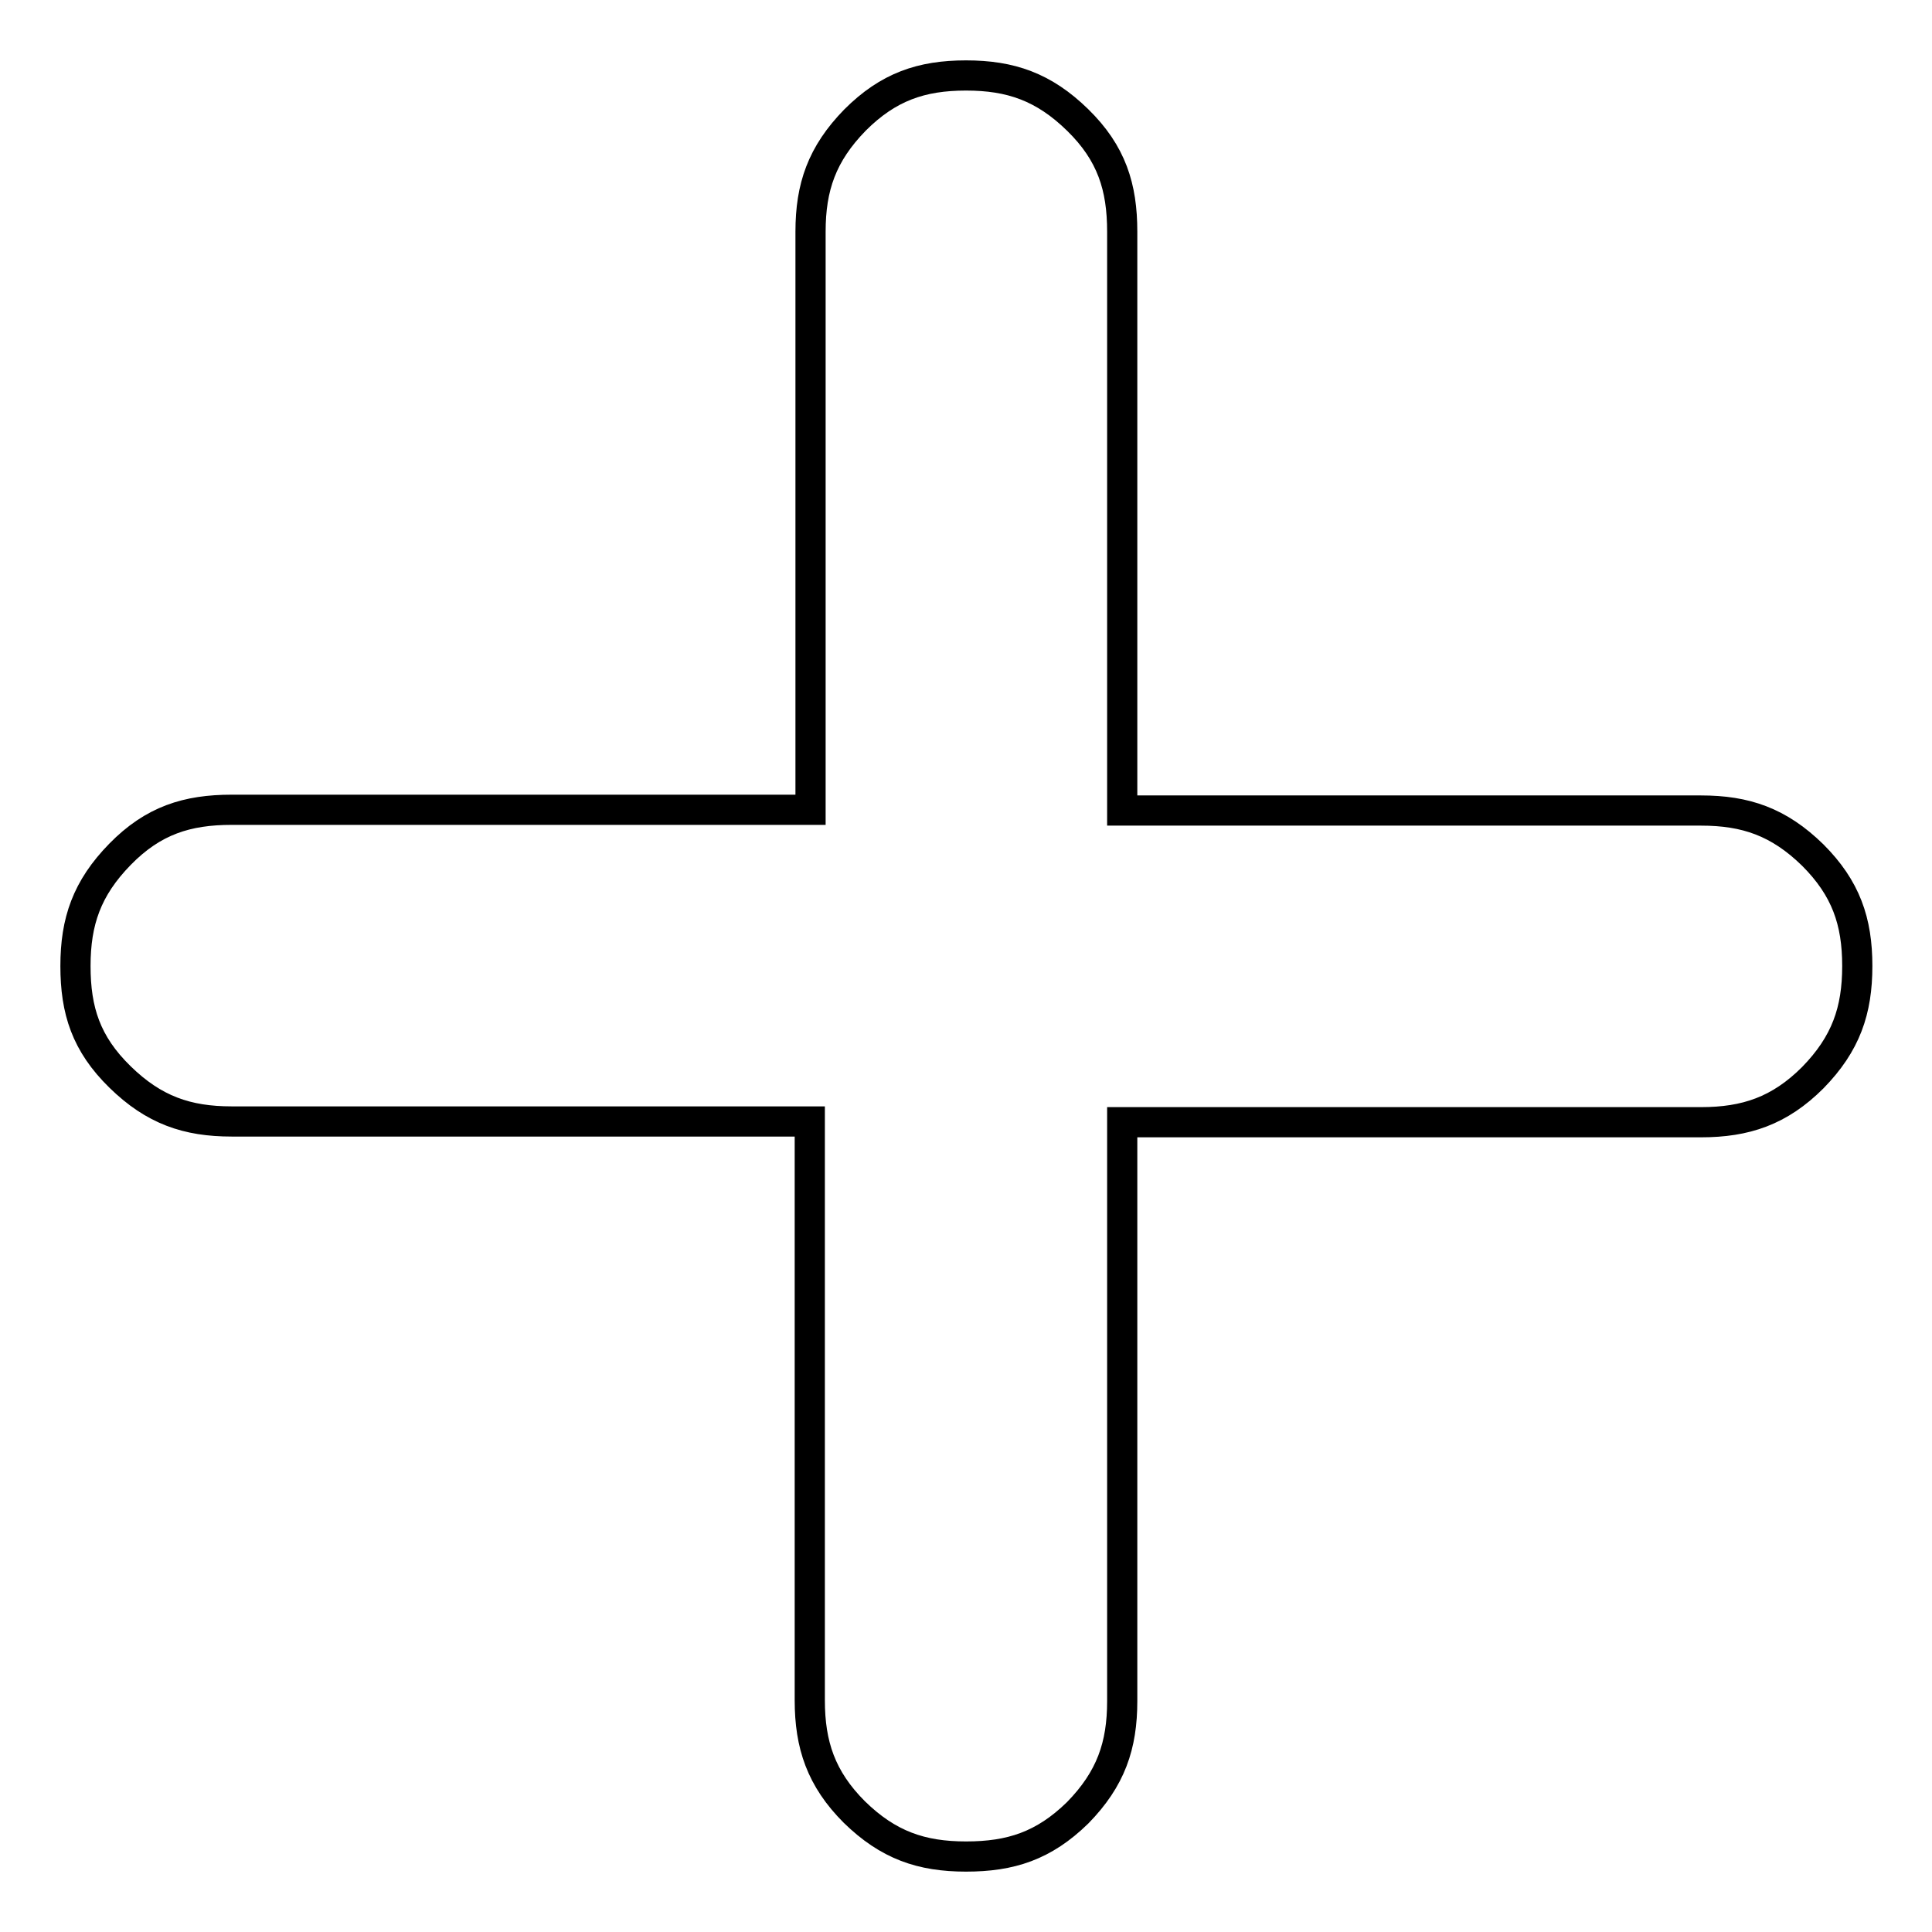
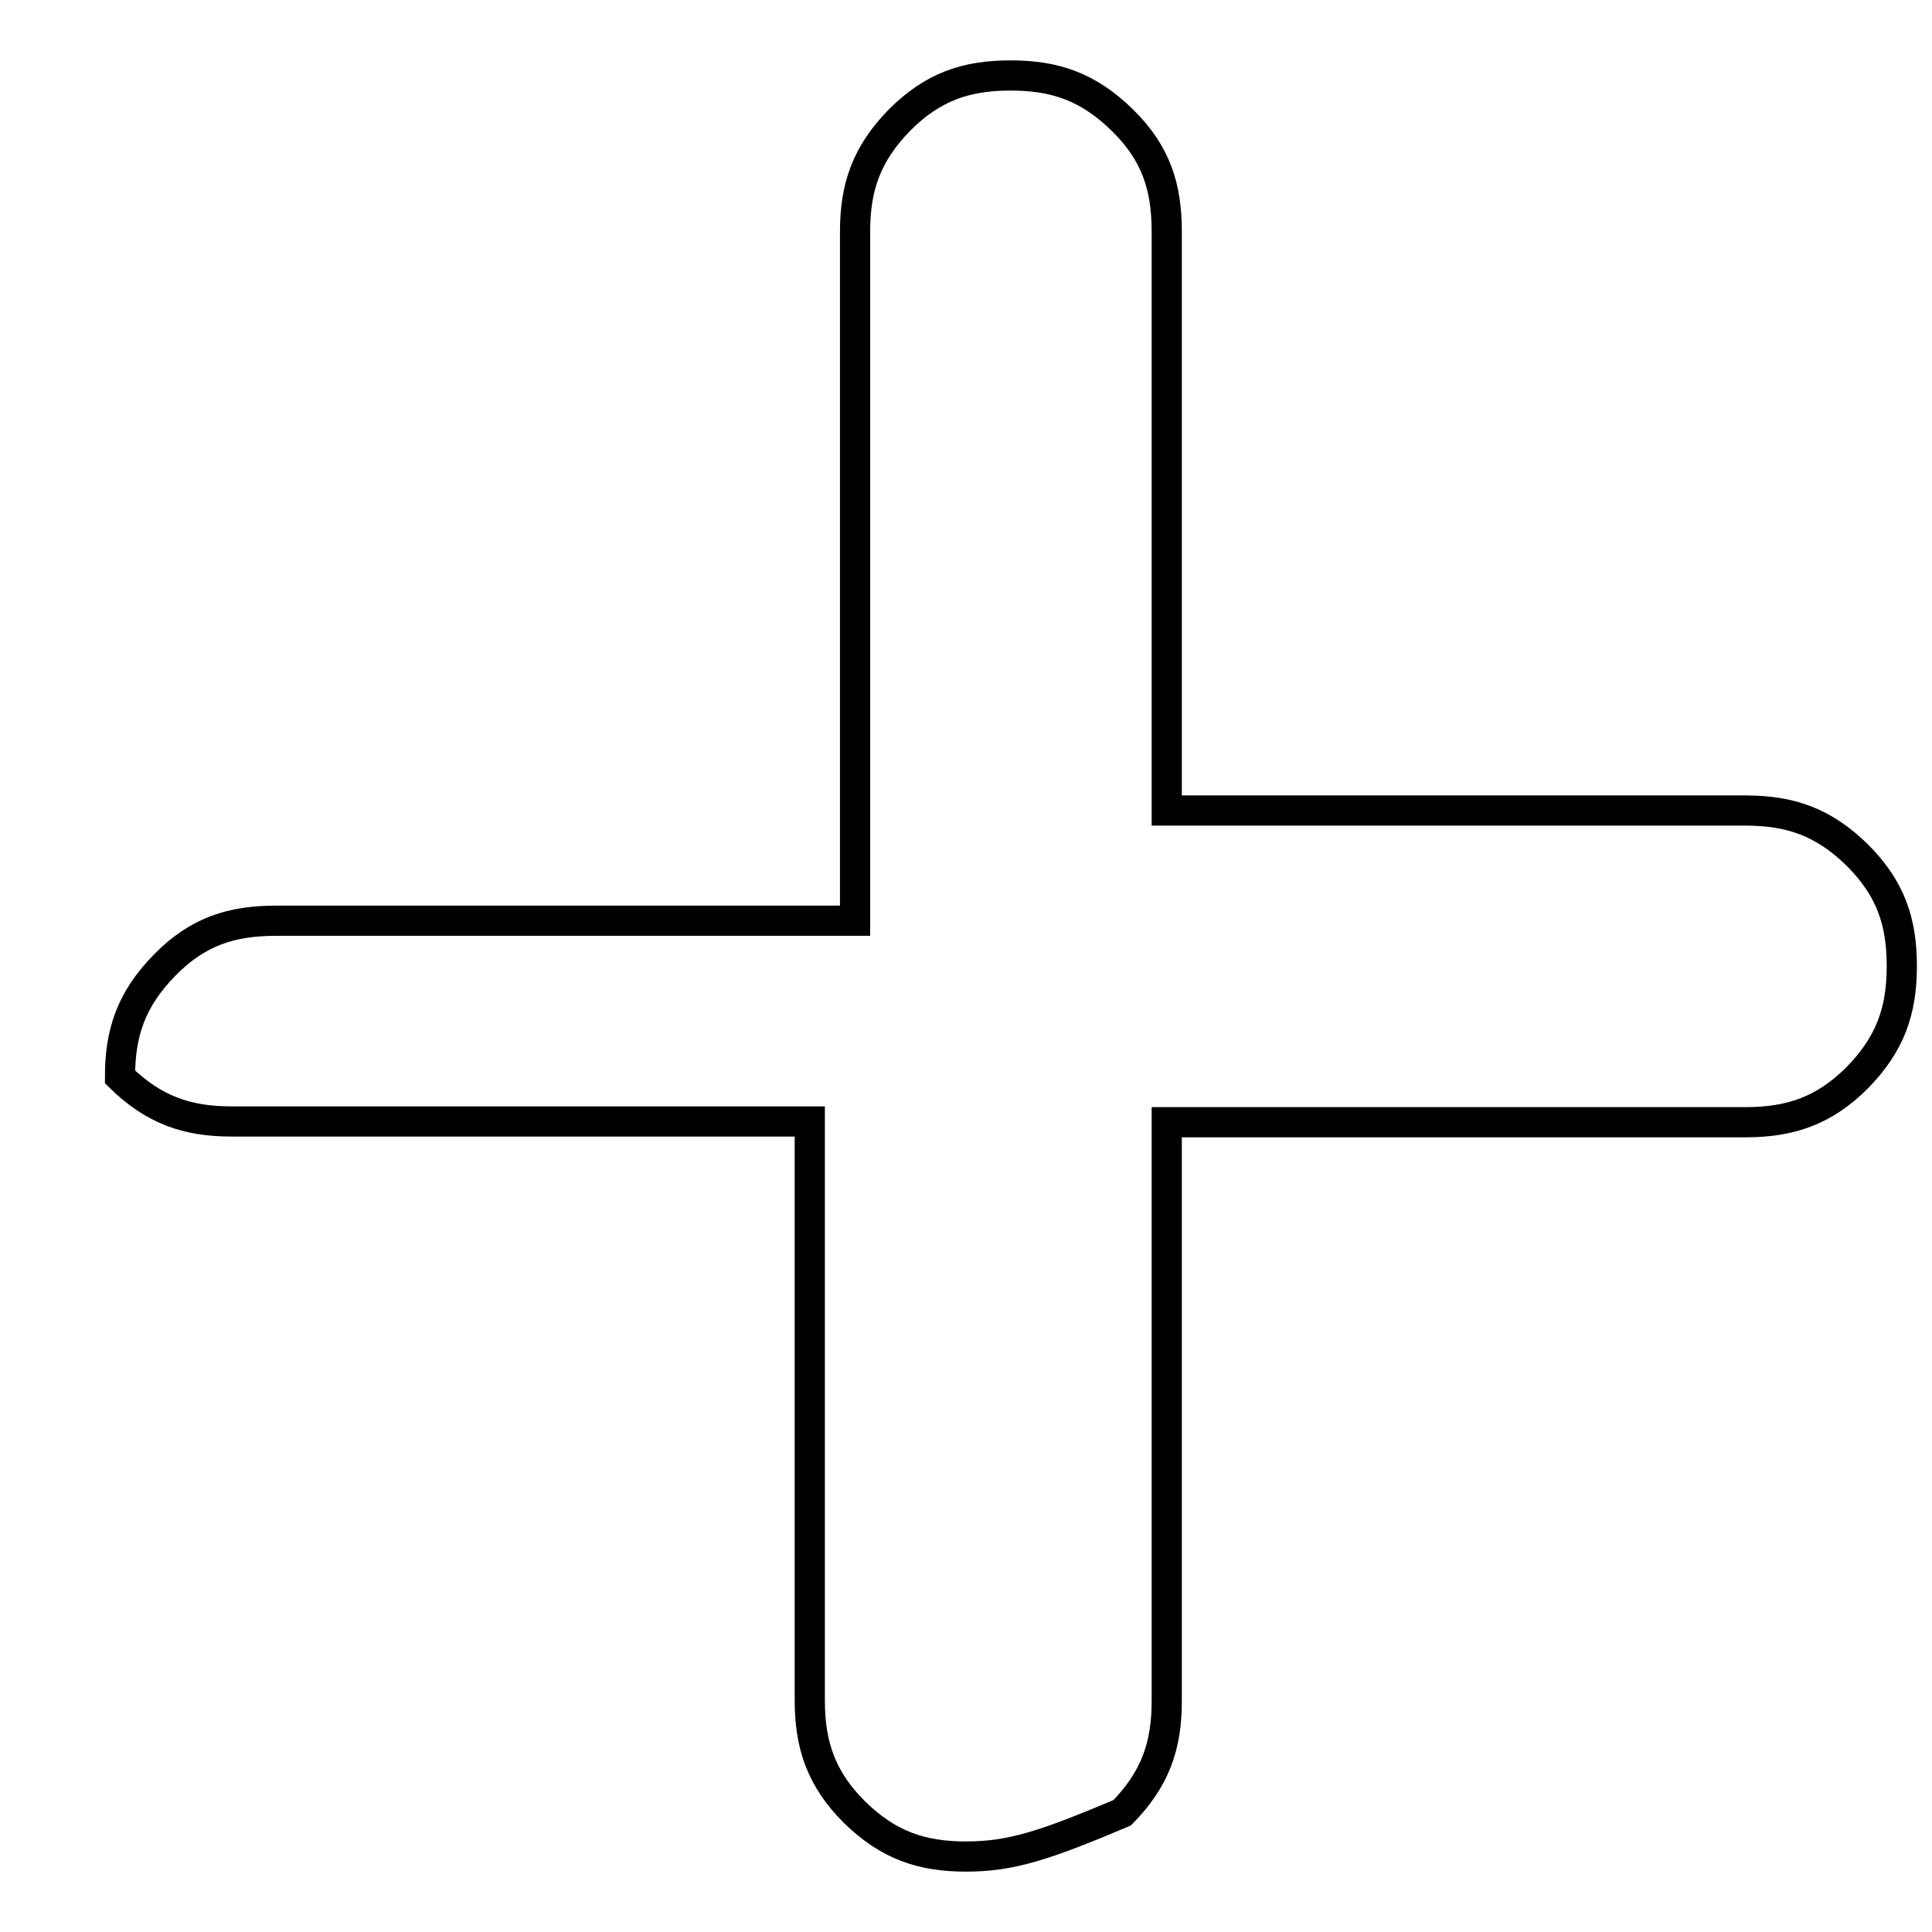
<svg xmlns="http://www.w3.org/2000/svg" version="1.1" x="0px" y="0px" viewBox="0 0 256 256" enable-background="new 0 0 256 256" xml:space="preserve">
  <g>
    <g>
-       <path stroke-width="4" fill-opacity="0" stroke="#000000" d="M128,246c-5.9,0-10.3-1.5-14.8-5.9c-4.4-4.4-5.9-8.9-5.9-14.8v-76.7H30.7c-5.9,0-10.3-1.5-14.8-5.9S10,133.9,10,128c0-5.9,1.5-10.3,5.9-14.8s8.9-5.9,14.8-5.9h76.7V30.7c0-5.9,1.5-10.3,5.9-14.8c4.4-4.4,8.8-5.9,14.7-5.9c5.9,0,10.3,1.5,14.8,5.9s5.9,8.9,5.9,14.8v76.7h76.7c5.9,0,10.3,1.5,14.8,5.9c4.4,4.4,5.9,8.8,5.9,14.7c0,5.9-1.5,10.3-5.9,14.8c-4.4,4.4-8.9,5.9-14.8,5.9h-76.7v76.7c0,5.9-1.5,10.3-5.9,14.8C138.3,244.6,133.9,246,128,246z" />
+       <path stroke-width="4" fill-opacity="0" stroke="#000000" d="M128,246c-5.9,0-10.3-1.5-14.8-5.9c-4.4-4.4-5.9-8.9-5.9-14.8v-76.7H30.7c-5.9,0-10.3-1.5-14.8-5.9c0-5.9,1.5-10.3,5.9-14.8s8.9-5.9,14.8-5.9h76.7V30.7c0-5.9,1.5-10.3,5.9-14.8c4.4-4.4,8.8-5.9,14.7-5.9c5.9,0,10.3,1.5,14.8,5.9s5.9,8.9,5.9,14.8v76.7h76.7c5.9,0,10.3,1.5,14.8,5.9c4.4,4.4,5.9,8.8,5.9,14.7c0,5.9-1.5,10.3-5.9,14.8c-4.4,4.4-8.9,5.9-14.8,5.9h-76.7v76.7c0,5.9-1.5,10.3-5.9,14.8C138.3,244.6,133.9,246,128,246z" />
    </g>
  </g>
</svg>